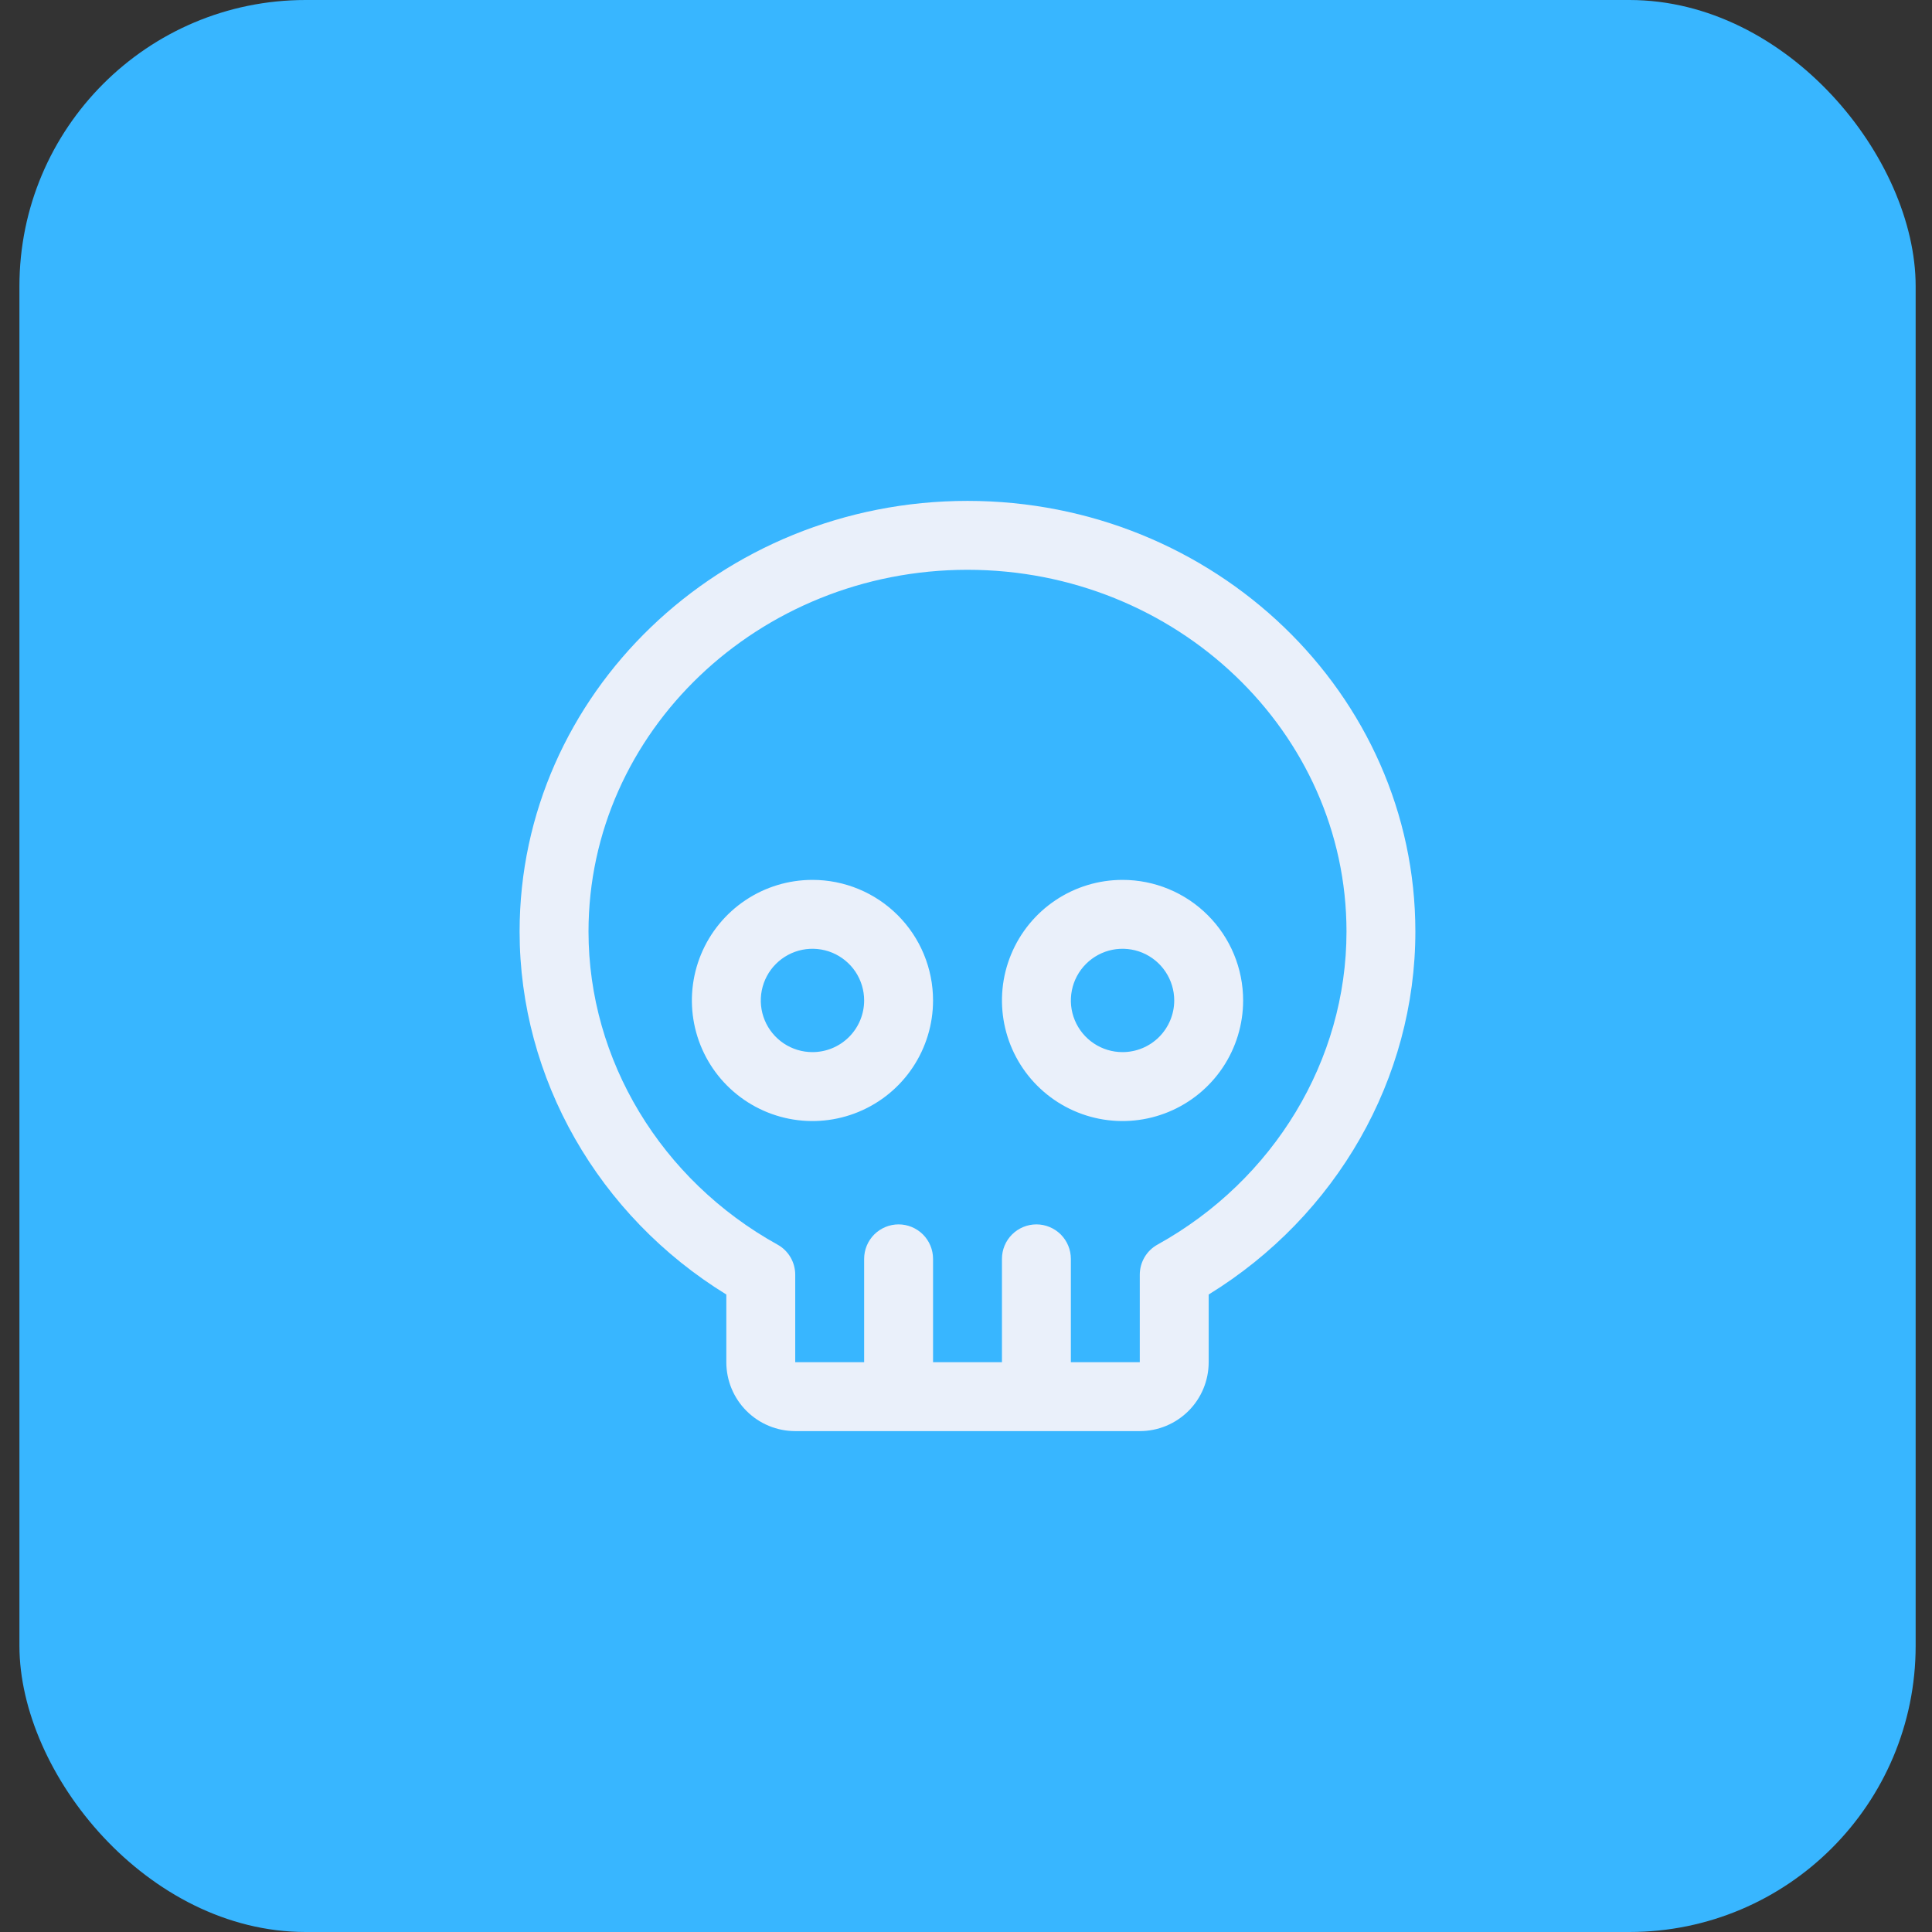
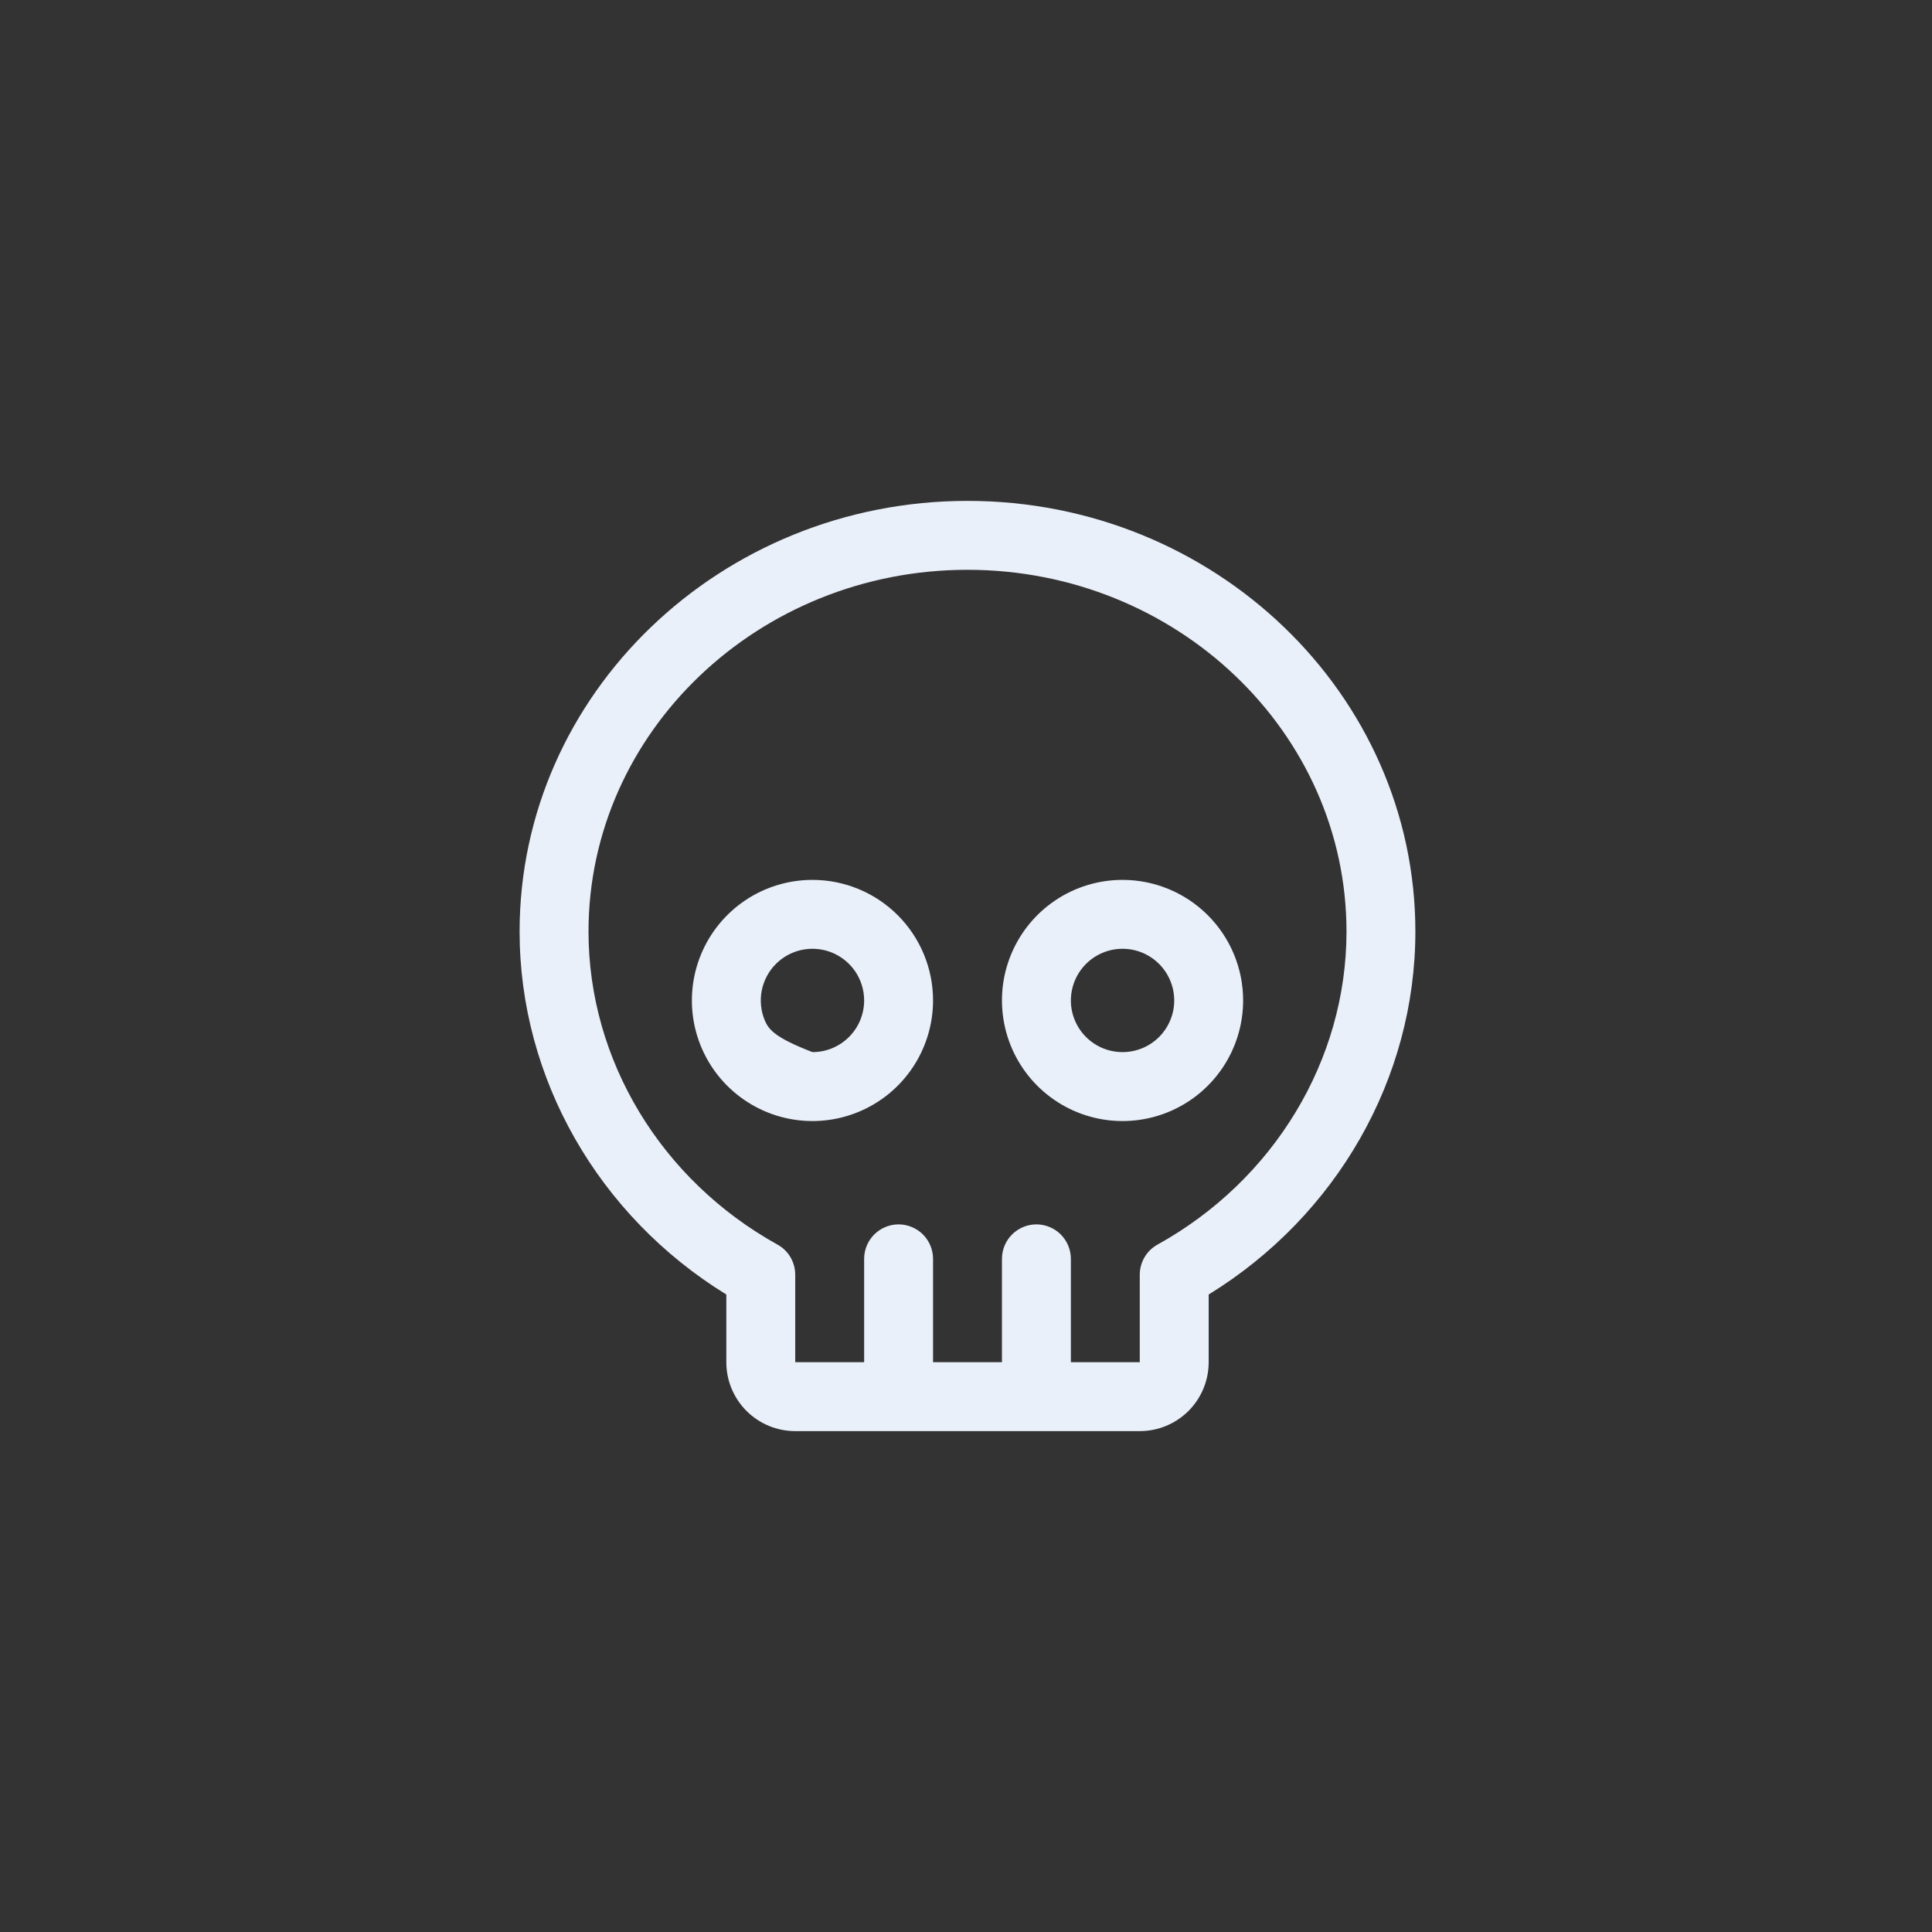
<svg xmlns="http://www.w3.org/2000/svg" width="54" height="54" viewBox="0 0 54 54" fill="none">
  <rect x="0" y="0" width="54" height="54" fill="#333333" stroke="none" />
-   <rect x="0.543" width="53" height="54" rx="8" fill="#38B6FF" />
-   <path d="M22.709 24.593C22.042 24.593 21.39 24.79 20.836 25.161C20.282 25.531 19.85 26.057 19.595 26.673C19.34 27.289 19.273 27.967 19.403 28.62C19.533 29.274 19.854 29.875 20.325 30.346C20.797 30.817 21.397 31.139 22.051 31.269C22.705 31.399 23.383 31.332 23.998 31.077C24.614 30.822 25.141 30.39 25.511 29.835C25.881 29.281 26.079 28.63 26.079 27.963C26.079 27.069 25.724 26.212 25.092 25.58C24.46 24.948 23.602 24.593 22.709 24.593ZM22.709 29.407C22.423 29.407 22.144 29.323 21.906 29.164C21.669 29.005 21.483 28.78 21.374 28.516C21.265 28.252 21.236 27.961 21.292 27.681C21.348 27.401 21.485 27.144 21.687 26.942C21.889 26.74 22.147 26.602 22.427 26.546C22.707 26.491 22.997 26.519 23.261 26.628C23.525 26.738 23.751 26.923 23.91 27.16C24.068 27.398 24.153 27.677 24.153 27.963C24.153 28.346 24.001 28.713 23.73 28.984C23.459 29.255 23.092 29.407 22.709 29.407ZM31.375 24.593C30.709 24.593 30.057 24.79 29.503 25.161C28.949 25.531 28.517 26.057 28.262 26.673C28.006 27.289 27.94 27.967 28.07 28.62C28.2 29.274 28.521 29.875 28.992 30.346C29.463 30.817 30.064 31.139 30.718 31.269C31.372 31.399 32.049 31.332 32.665 31.077C33.281 30.822 33.807 30.39 34.178 29.835C34.548 29.281 34.746 28.63 34.746 27.963C34.746 27.069 34.391 26.212 33.758 25.58C33.126 24.948 32.269 24.593 31.375 24.593ZM31.375 29.407C31.09 29.407 30.81 29.323 30.573 29.164C30.335 29.005 30.15 28.78 30.041 28.516C29.931 28.252 29.903 27.961 29.959 27.681C30.014 27.401 30.152 27.144 30.354 26.942C30.556 26.74 30.813 26.602 31.093 26.546C31.374 26.491 31.664 26.519 31.928 26.628C32.192 26.738 32.418 26.923 32.576 27.16C32.735 27.398 32.82 27.677 32.82 27.963C32.82 28.346 32.667 28.713 32.397 28.984C32.126 29.255 31.758 29.407 31.375 29.407ZM27.042 14C20.139 14 14.523 19.4 14.523 26.037C14.523 30.142 16.723 33.981 20.301 36.182V38.074C20.301 38.585 20.504 39.075 20.865 39.436C21.227 39.797 21.716 40 22.227 40H31.857C32.368 40 32.857 39.797 33.219 39.436C33.58 39.075 33.783 38.585 33.783 38.074V36.182C37.361 33.981 39.56 30.142 39.56 26.037C39.56 19.4 33.945 14 27.042 14ZM32.353 34.787C32.202 34.87 32.077 34.992 31.99 35.14C31.903 35.289 31.857 35.457 31.857 35.629V38.074H29.931V35.185C29.931 34.93 29.829 34.685 29.649 34.504C29.468 34.324 29.223 34.222 28.968 34.222C28.712 34.222 28.468 34.324 28.287 34.504C28.106 34.685 28.005 34.93 28.005 35.185V38.074H26.079V35.185C26.079 34.93 25.977 34.685 25.797 34.504C25.616 34.324 25.371 34.222 25.116 34.222C24.861 34.222 24.616 34.324 24.435 34.504C24.255 34.685 24.153 34.93 24.153 35.185V38.074H22.227V35.629C22.227 35.457 22.181 35.289 22.094 35.14C22.007 34.992 21.882 34.87 21.731 34.787C18.473 32.981 16.449 29.629 16.449 26.037C16.449 20.462 21.202 15.926 27.042 15.926C32.882 15.926 37.635 20.462 37.635 26.037C37.635 29.628 35.611 32.981 32.353 34.787Z" fill="#EAF0FA" />
+   <path d="M22.709 24.593C22.042 24.593 21.39 24.79 20.836 25.161C20.282 25.531 19.85 26.057 19.595 26.673C19.34 27.289 19.273 27.967 19.403 28.62C19.533 29.274 19.854 29.875 20.325 30.346C20.797 30.817 21.397 31.139 22.051 31.269C22.705 31.399 23.383 31.332 23.998 31.077C24.614 30.822 25.141 30.39 25.511 29.835C25.881 29.281 26.079 28.63 26.079 27.963C26.079 27.069 25.724 26.212 25.092 25.58C24.46 24.948 23.602 24.593 22.709 24.593ZM22.709 29.407C21.669 29.005 21.483 28.78 21.374 28.516C21.265 28.252 21.236 27.961 21.292 27.681C21.348 27.401 21.485 27.144 21.687 26.942C21.889 26.74 22.147 26.602 22.427 26.546C22.707 26.491 22.997 26.519 23.261 26.628C23.525 26.738 23.751 26.923 23.91 27.16C24.068 27.398 24.153 27.677 24.153 27.963C24.153 28.346 24.001 28.713 23.73 28.984C23.459 29.255 23.092 29.407 22.709 29.407ZM31.375 24.593C30.709 24.593 30.057 24.79 29.503 25.161C28.949 25.531 28.517 26.057 28.262 26.673C28.006 27.289 27.94 27.967 28.07 28.62C28.2 29.274 28.521 29.875 28.992 30.346C29.463 30.817 30.064 31.139 30.718 31.269C31.372 31.399 32.049 31.332 32.665 31.077C33.281 30.822 33.807 30.39 34.178 29.835C34.548 29.281 34.746 28.63 34.746 27.963C34.746 27.069 34.391 26.212 33.758 25.58C33.126 24.948 32.269 24.593 31.375 24.593ZM31.375 29.407C31.09 29.407 30.81 29.323 30.573 29.164C30.335 29.005 30.15 28.78 30.041 28.516C29.931 28.252 29.903 27.961 29.959 27.681C30.014 27.401 30.152 27.144 30.354 26.942C30.556 26.74 30.813 26.602 31.093 26.546C31.374 26.491 31.664 26.519 31.928 26.628C32.192 26.738 32.418 26.923 32.576 27.16C32.735 27.398 32.82 27.677 32.82 27.963C32.82 28.346 32.667 28.713 32.397 28.984C32.126 29.255 31.758 29.407 31.375 29.407ZM27.042 14C20.139 14 14.523 19.4 14.523 26.037C14.523 30.142 16.723 33.981 20.301 36.182V38.074C20.301 38.585 20.504 39.075 20.865 39.436C21.227 39.797 21.716 40 22.227 40H31.857C32.368 40 32.857 39.797 33.219 39.436C33.58 39.075 33.783 38.585 33.783 38.074V36.182C37.361 33.981 39.56 30.142 39.56 26.037C39.56 19.4 33.945 14 27.042 14ZM32.353 34.787C32.202 34.87 32.077 34.992 31.99 35.14C31.903 35.289 31.857 35.457 31.857 35.629V38.074H29.931V35.185C29.931 34.93 29.829 34.685 29.649 34.504C29.468 34.324 29.223 34.222 28.968 34.222C28.712 34.222 28.468 34.324 28.287 34.504C28.106 34.685 28.005 34.93 28.005 35.185V38.074H26.079V35.185C26.079 34.93 25.977 34.685 25.797 34.504C25.616 34.324 25.371 34.222 25.116 34.222C24.861 34.222 24.616 34.324 24.435 34.504C24.255 34.685 24.153 34.93 24.153 35.185V38.074H22.227V35.629C22.227 35.457 22.181 35.289 22.094 35.14C22.007 34.992 21.882 34.87 21.731 34.787C18.473 32.981 16.449 29.629 16.449 26.037C16.449 20.462 21.202 15.926 27.042 15.926C32.882 15.926 37.635 20.462 37.635 26.037C37.635 29.628 35.611 32.981 32.353 34.787Z" fill="#EAF0FA" />
</svg>